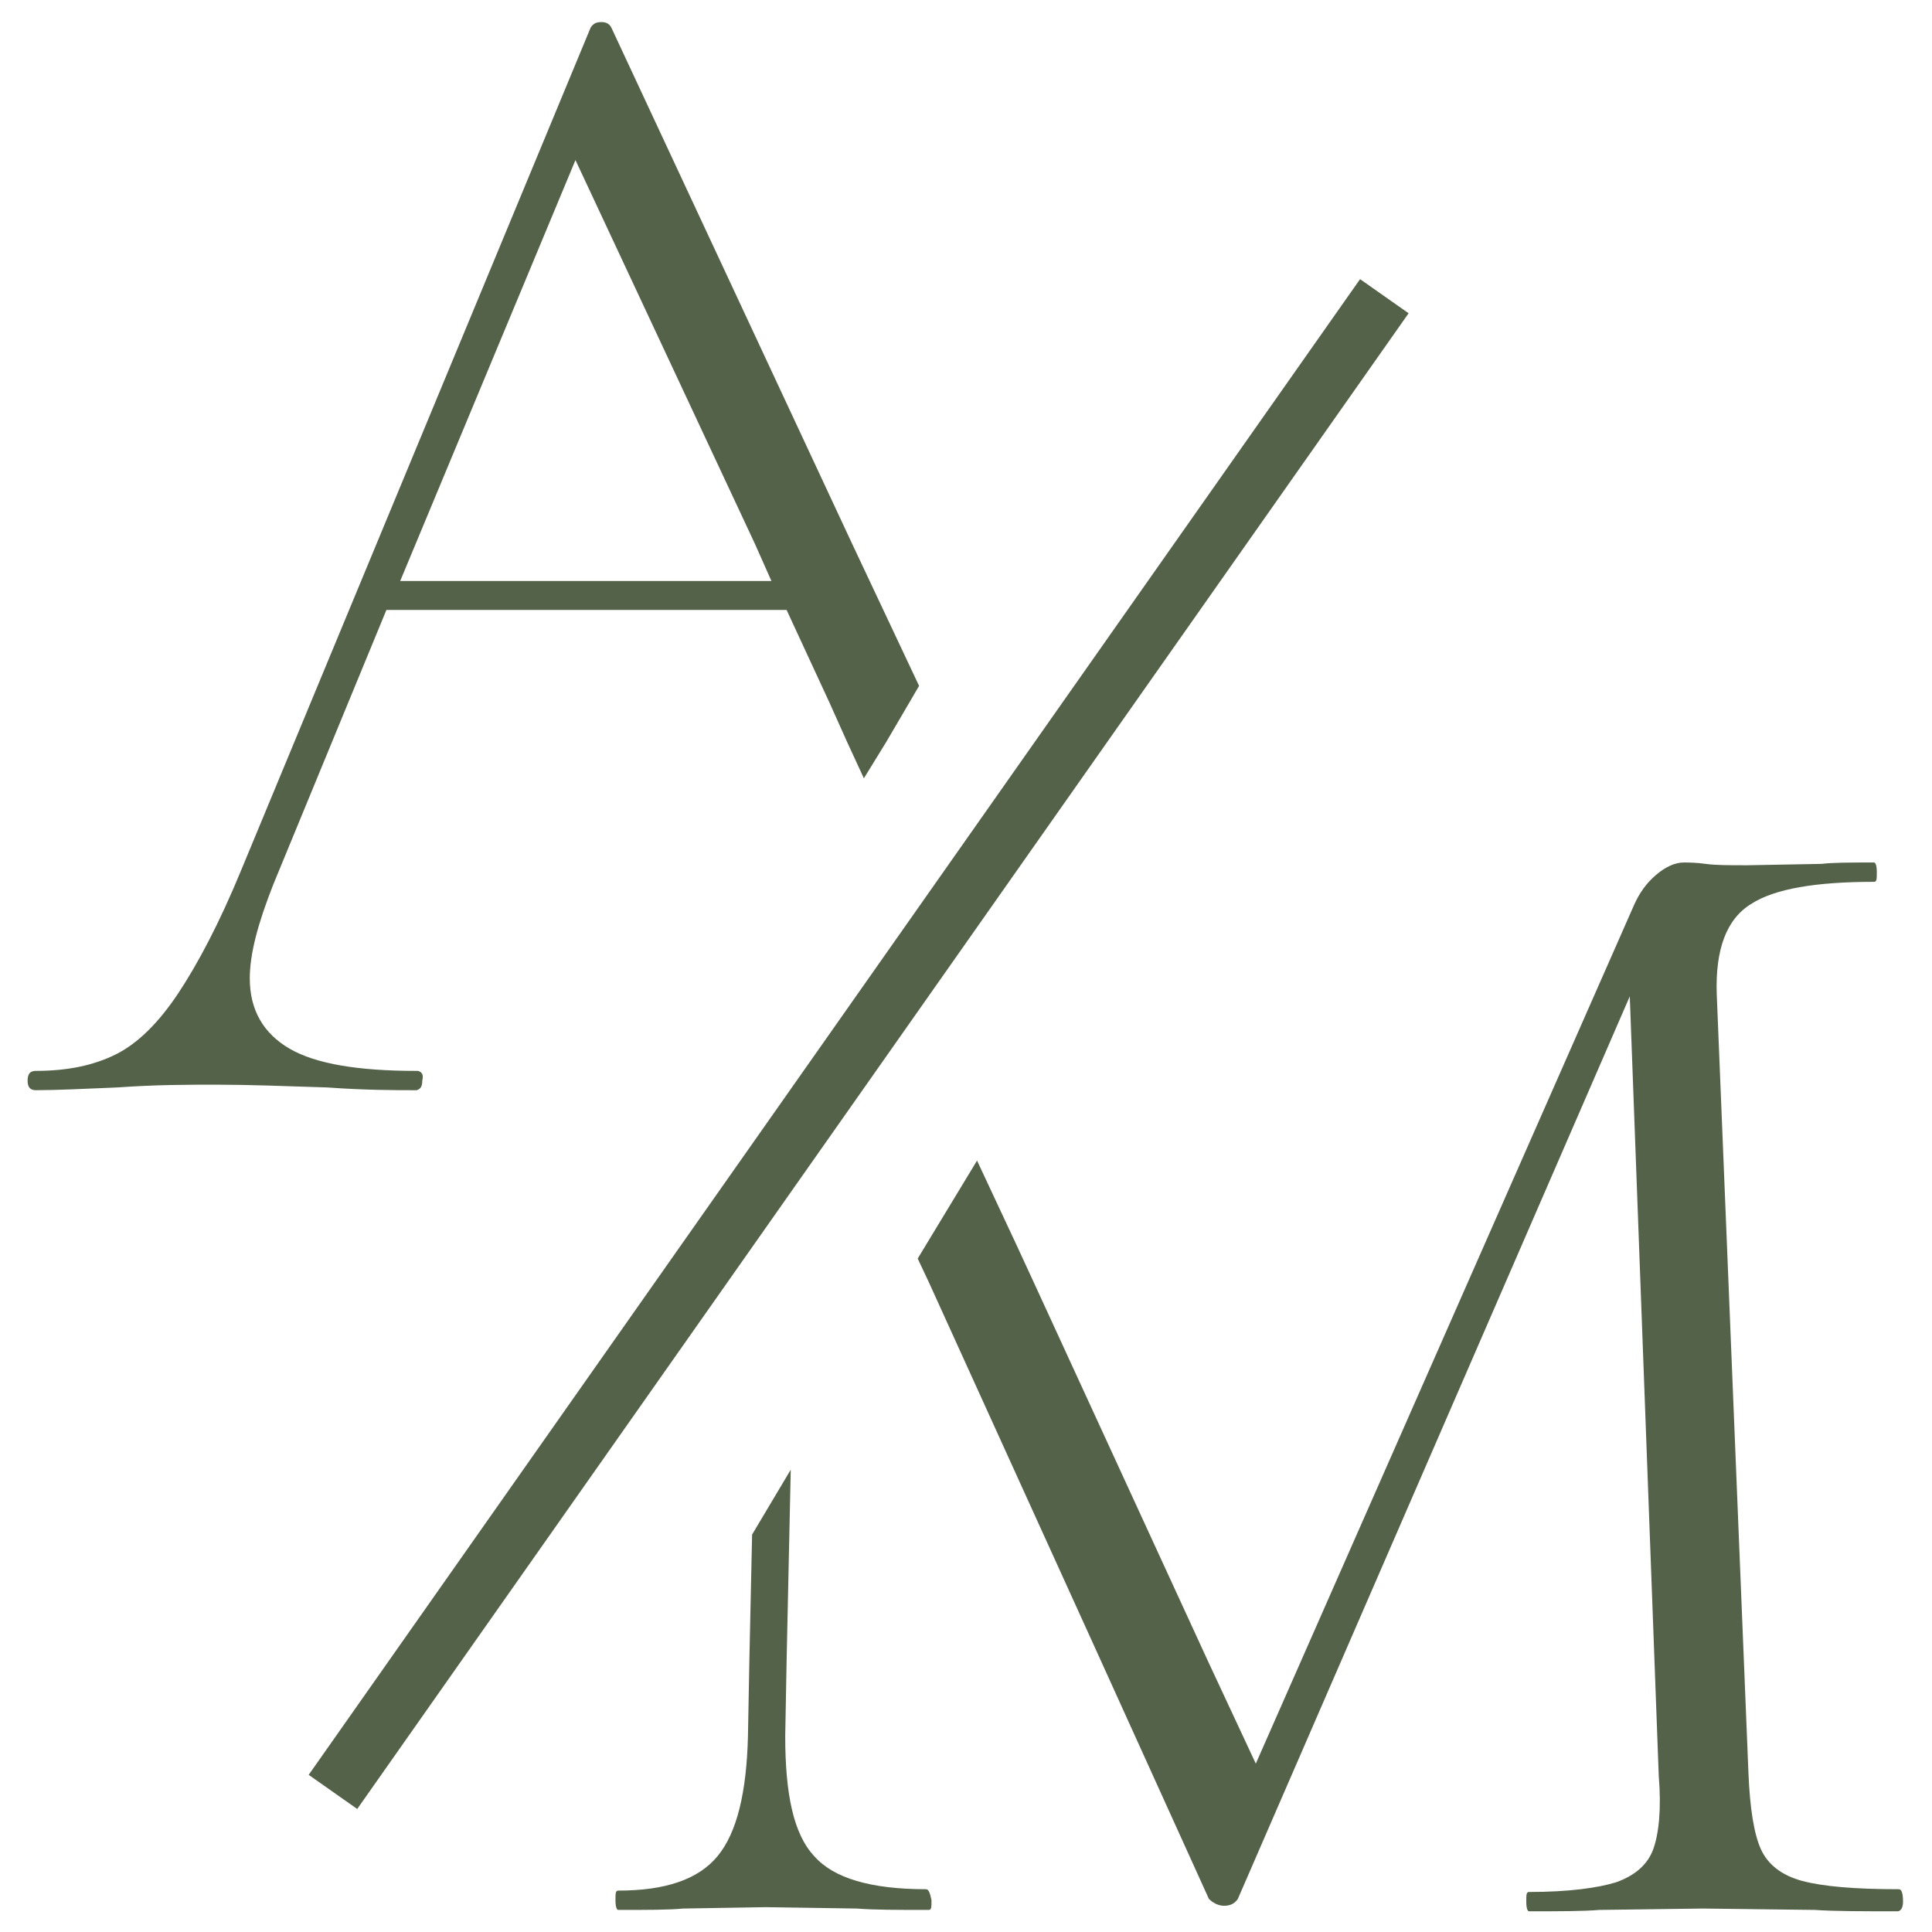
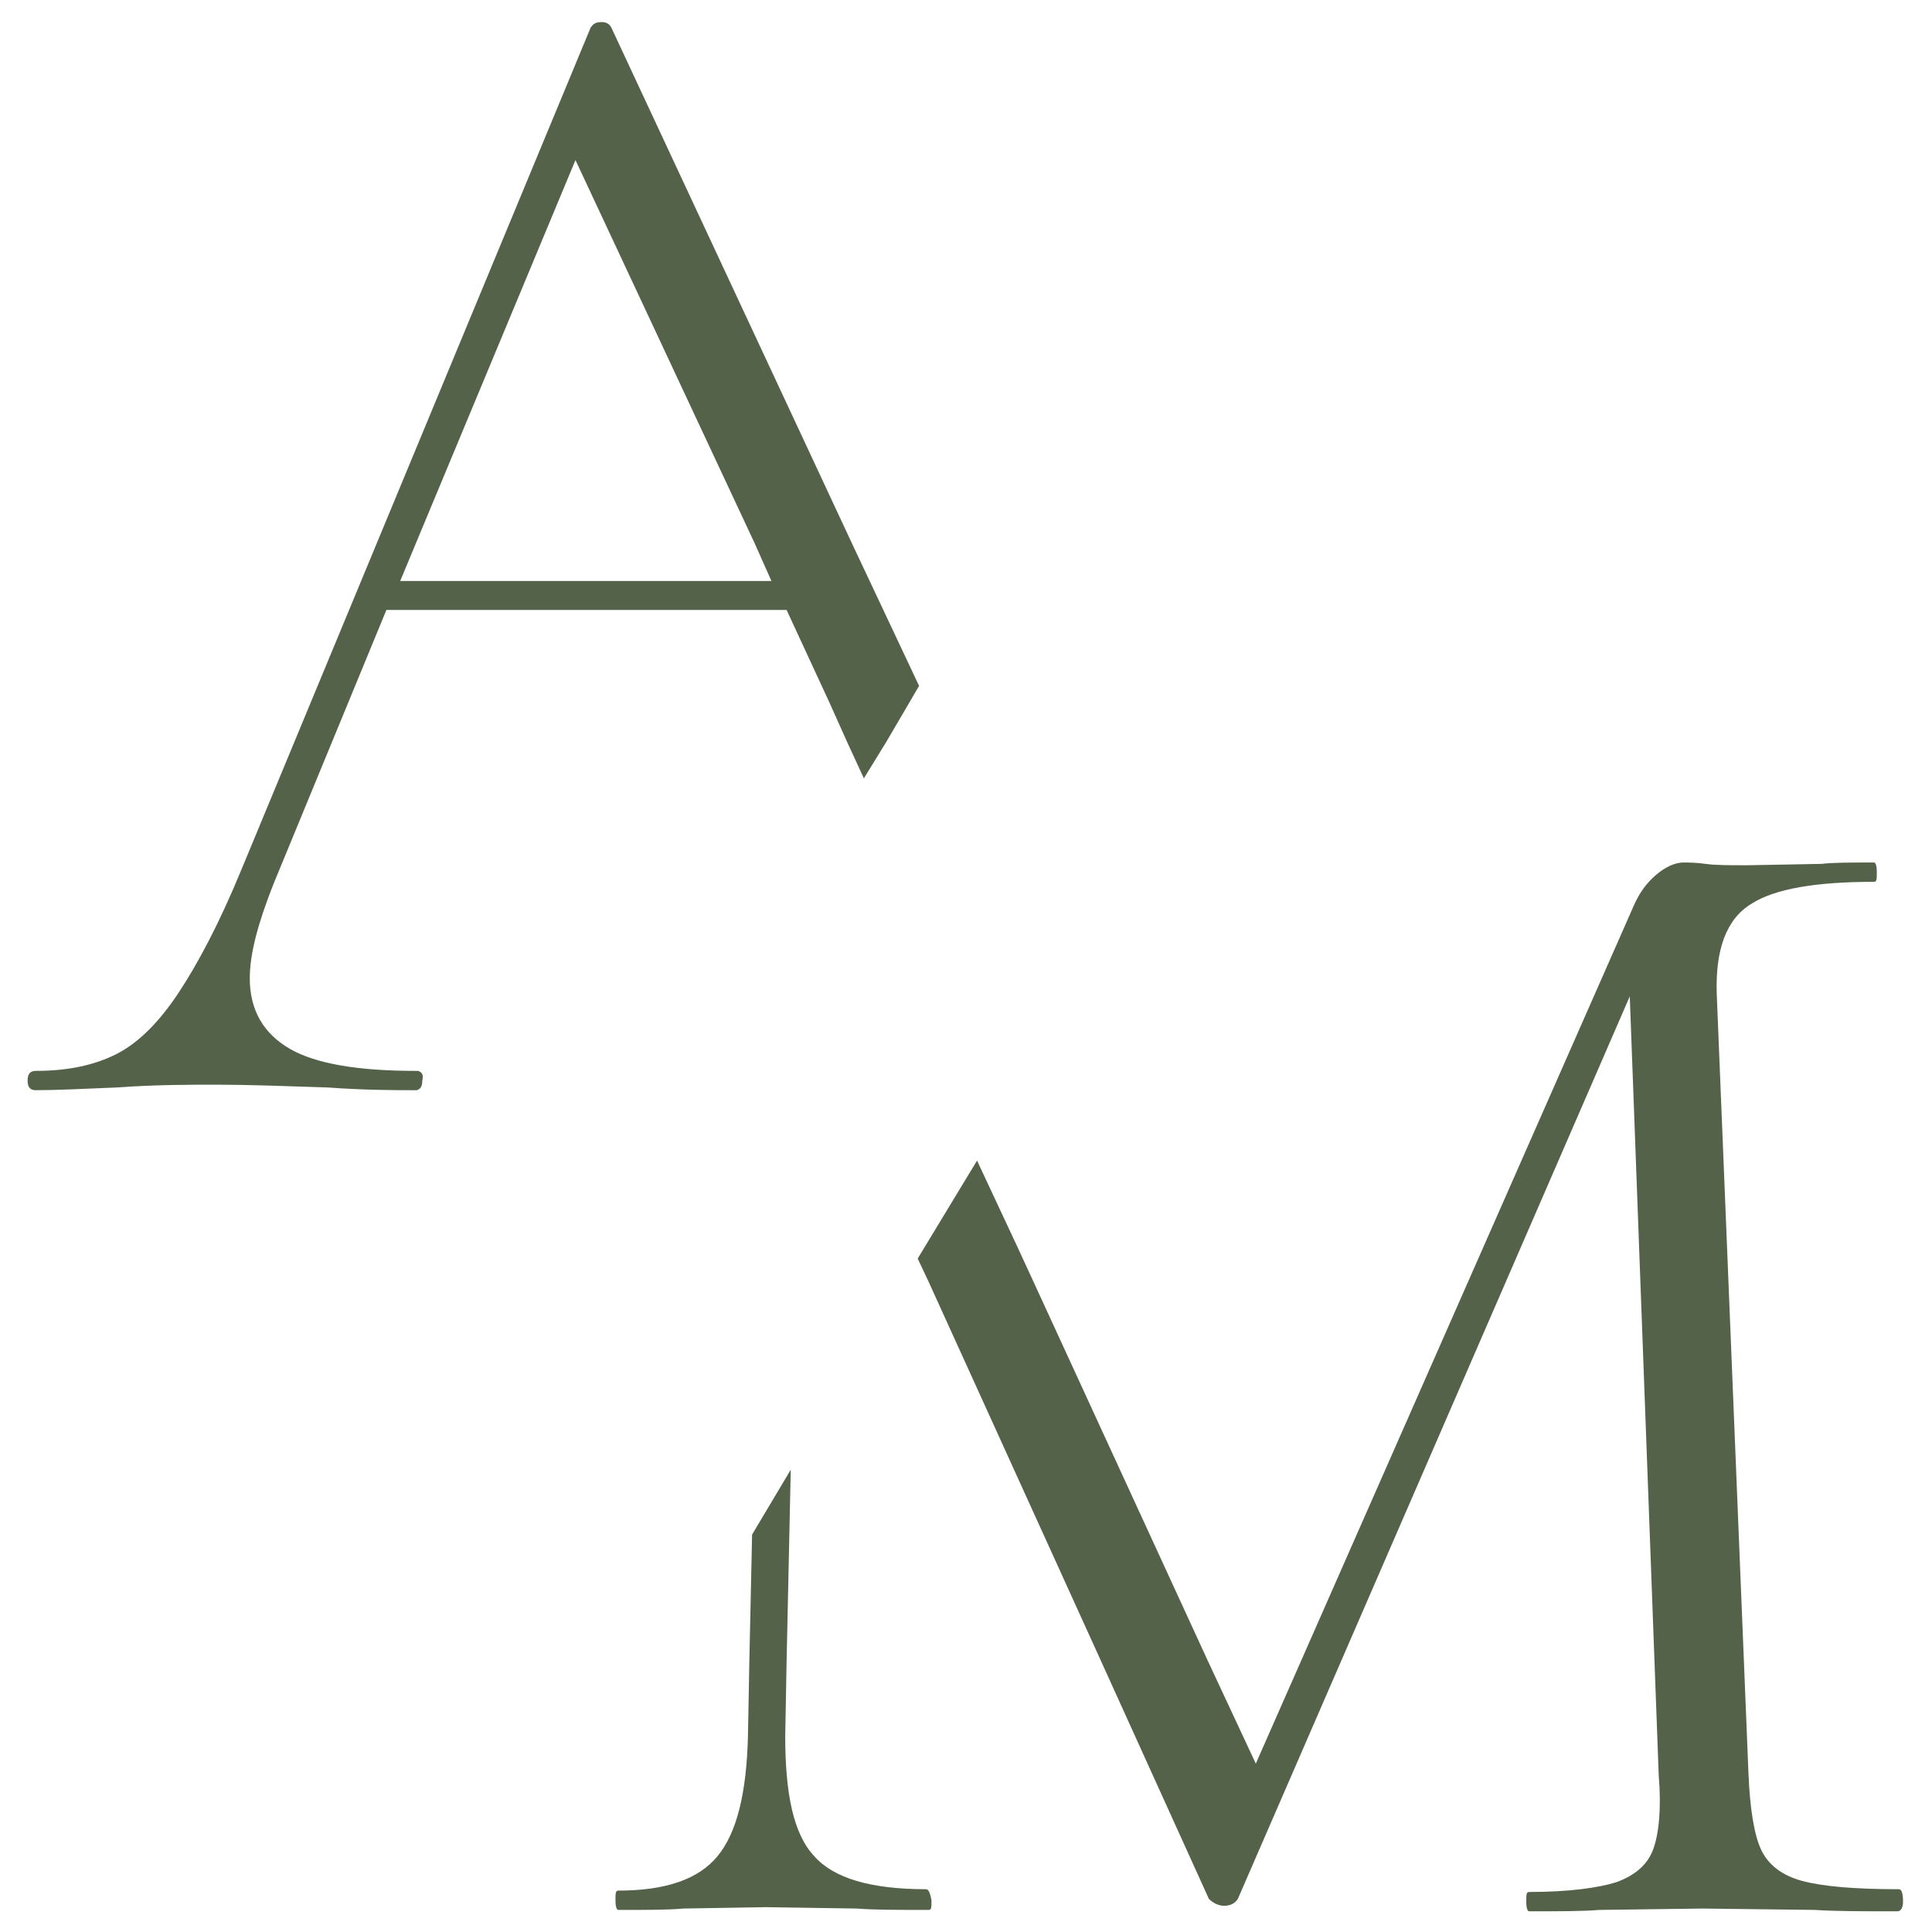
<svg xmlns="http://www.w3.org/2000/svg" version="1.1" id="Layer_1" x="0px" y="0px" viewBox="0 0 140 140" style="enable-background:new 0 0 140 140;" xml:space="preserve">
  <style type="text/css">
	.st0{fill:#54624A;}
</style>
  <g>
    <path class="st0" d="M30.3,77.6c-0.1,0-0.1,0-0.2,0c-4.1,0-7.2-0.5-9.1-1.6c-1.9-1.1-2.9-2.8-2.9-5.1c0-1.8,0.6-4,1.7-6.8l8.2-19.9   h2.2H57l3.1,6.7l1.3,2.9l1.2,2.6l1.6-2.6l1.7-2.9l0.7-1.2l-4.9-10.4L44.3,2c-0.1-0.2-0.3-0.4-0.7-0.4c-0.4,0-0.6,0.1-0.8,0.4   L17.5,63c-1.6,3.9-3.2,6.9-4.6,9c-1.4,2.1-2.9,3.6-4.5,4.4c-1.6,0.8-3.5,1.2-5.8,1.2c-0.4,0-0.6,0.2-0.6,0.7c0,0.5,0.2,0.7,0.6,0.7   c1.5,0,3.5-0.1,5.9-0.2c2.8-0.2,5.1-0.2,7.2-0.2c2.3,0,4.9,0.1,8,0.2c2.8,0.2,4.9,0.2,6.3,0.2c0.1,0,0.1,0,0.2,0   c0.3-0.1,0.4-0.3,0.4-0.7C30.7,77.9,30.6,77.7,30.3,77.6z M41.7,11.6l13,27.8l1.2,2.7H30.3H29L41.7,11.6z" />
    <path class="st0" d="M67.1,136.9c-4,0-6.7-0.8-8.1-2.4c-1.5-1.6-2.1-4.5-2.1-8.7l0.1-5.4l0.3-13.9l-2.8,4.7l-0.2,9.2l-0.1,5.4   c-0.1,4.1-0.8,7-2.2,8.7c-1.4,1.7-3.8,2.5-7.2,2.5c-0.2,0-0.2,0.2-0.2,0.7c0,0.5,0.1,0.7,0.2,0.7c2.1,0,3.7,0,4.7-0.1l6-0.1   l6.6,0.1c1.2,0.1,3,0.1,5.2,0.1c0.2,0,0.2-0.2,0.2-0.7C67.4,137.2,67.3,136.9,67.1,136.9z" />
    <path class="st0" d="M137.6,136.9c-3.2,0-5.5-0.2-7-0.6c-1.5-0.4-2.5-1.2-3-2.3c-0.5-1.1-0.8-3-0.9-5.5l-2.3-56.5   c-0.1-3.2,0.7-5.4,2.5-6.5c1.7-1.1,4.7-1.6,8.9-1.6c0.2,0,0.2-0.2,0.2-0.7c0-0.5-0.1-0.7-0.2-0.7c-1.7,0-3,0-3.8,0.1l-5.4,0.1   c-1.3,0-2.3,0-3-0.1c-0.7-0.1-1.3-0.1-1.6-0.1c-0.6,0-1.3,0.3-2,0.9c-0.7,0.6-1.2,1.3-1.6,2.2L91,127.8l-3.5-7.5L74.9,92.9   l-1.2-2.6l-2.9-6.2l-4.3,7.1l0.8,1.7l12.5,27.5l7.8,17.2c0.3,0.3,0.7,0.5,1.1,0.5c0.5,0,0.8-0.2,1-0.5l28.4-65.4l2.1,56.5   c0.2,2.4,0,4.2-0.4,5.3c-0.4,1.1-1.3,1.9-2.7,2.4c-1.3,0.4-3.4,0.7-6.3,0.7c-0.2,0-0.2,0.2-0.2,0.7c0,0.5,0.1,0.7,0.2,0.7   c2.2,0,3.9,0,5.1-0.1l7.5-0.1l8.1,0.1c1.5,0.1,3.4,0.1,6,0.1c0.2,0,0.4-0.2,0.4-0.7C137.9,137.2,137.8,136.9,137.6,136.9z" />
-     <polygon class="st0" points="57.5,92 57.5,92 57.5,92  " />
  </g>
  <g>
    <g>
-       <path d="M24.1,129.9l76.1-108.4" />
-       <rect x="-4" y="73.5" transform="matrix(0.575 -0.818 0.818 0.575 -35.455 83.078)" class="st0" width="132.5" height="4.3" />
-     </g>
+       </g>
  </g>
</svg>